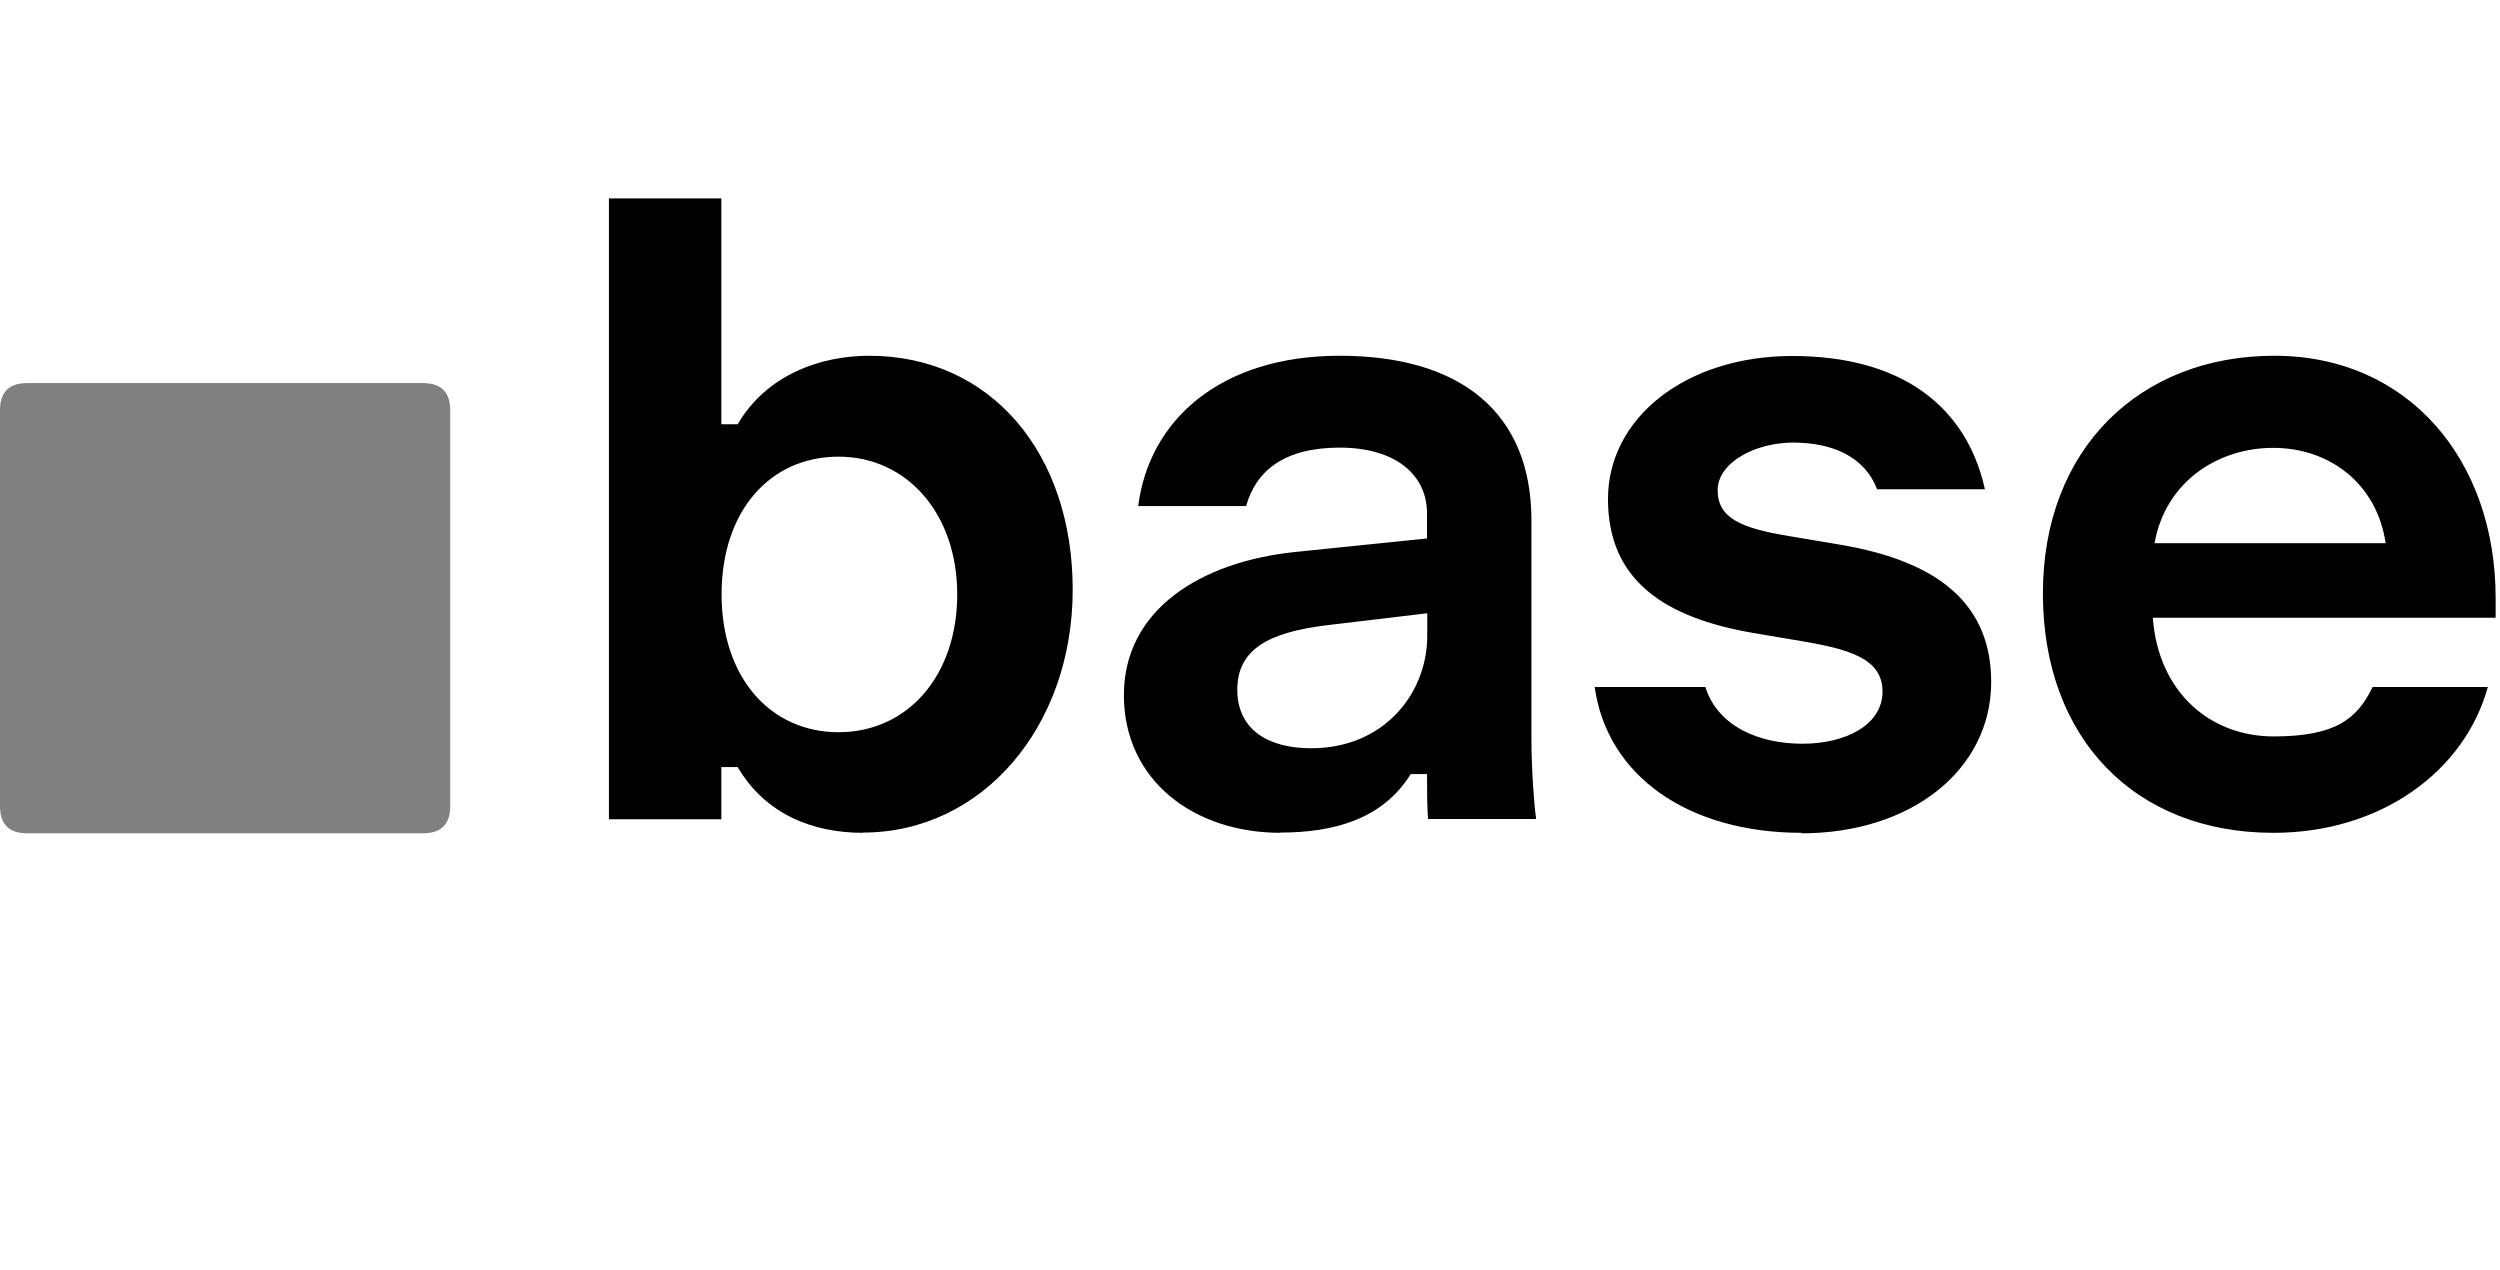
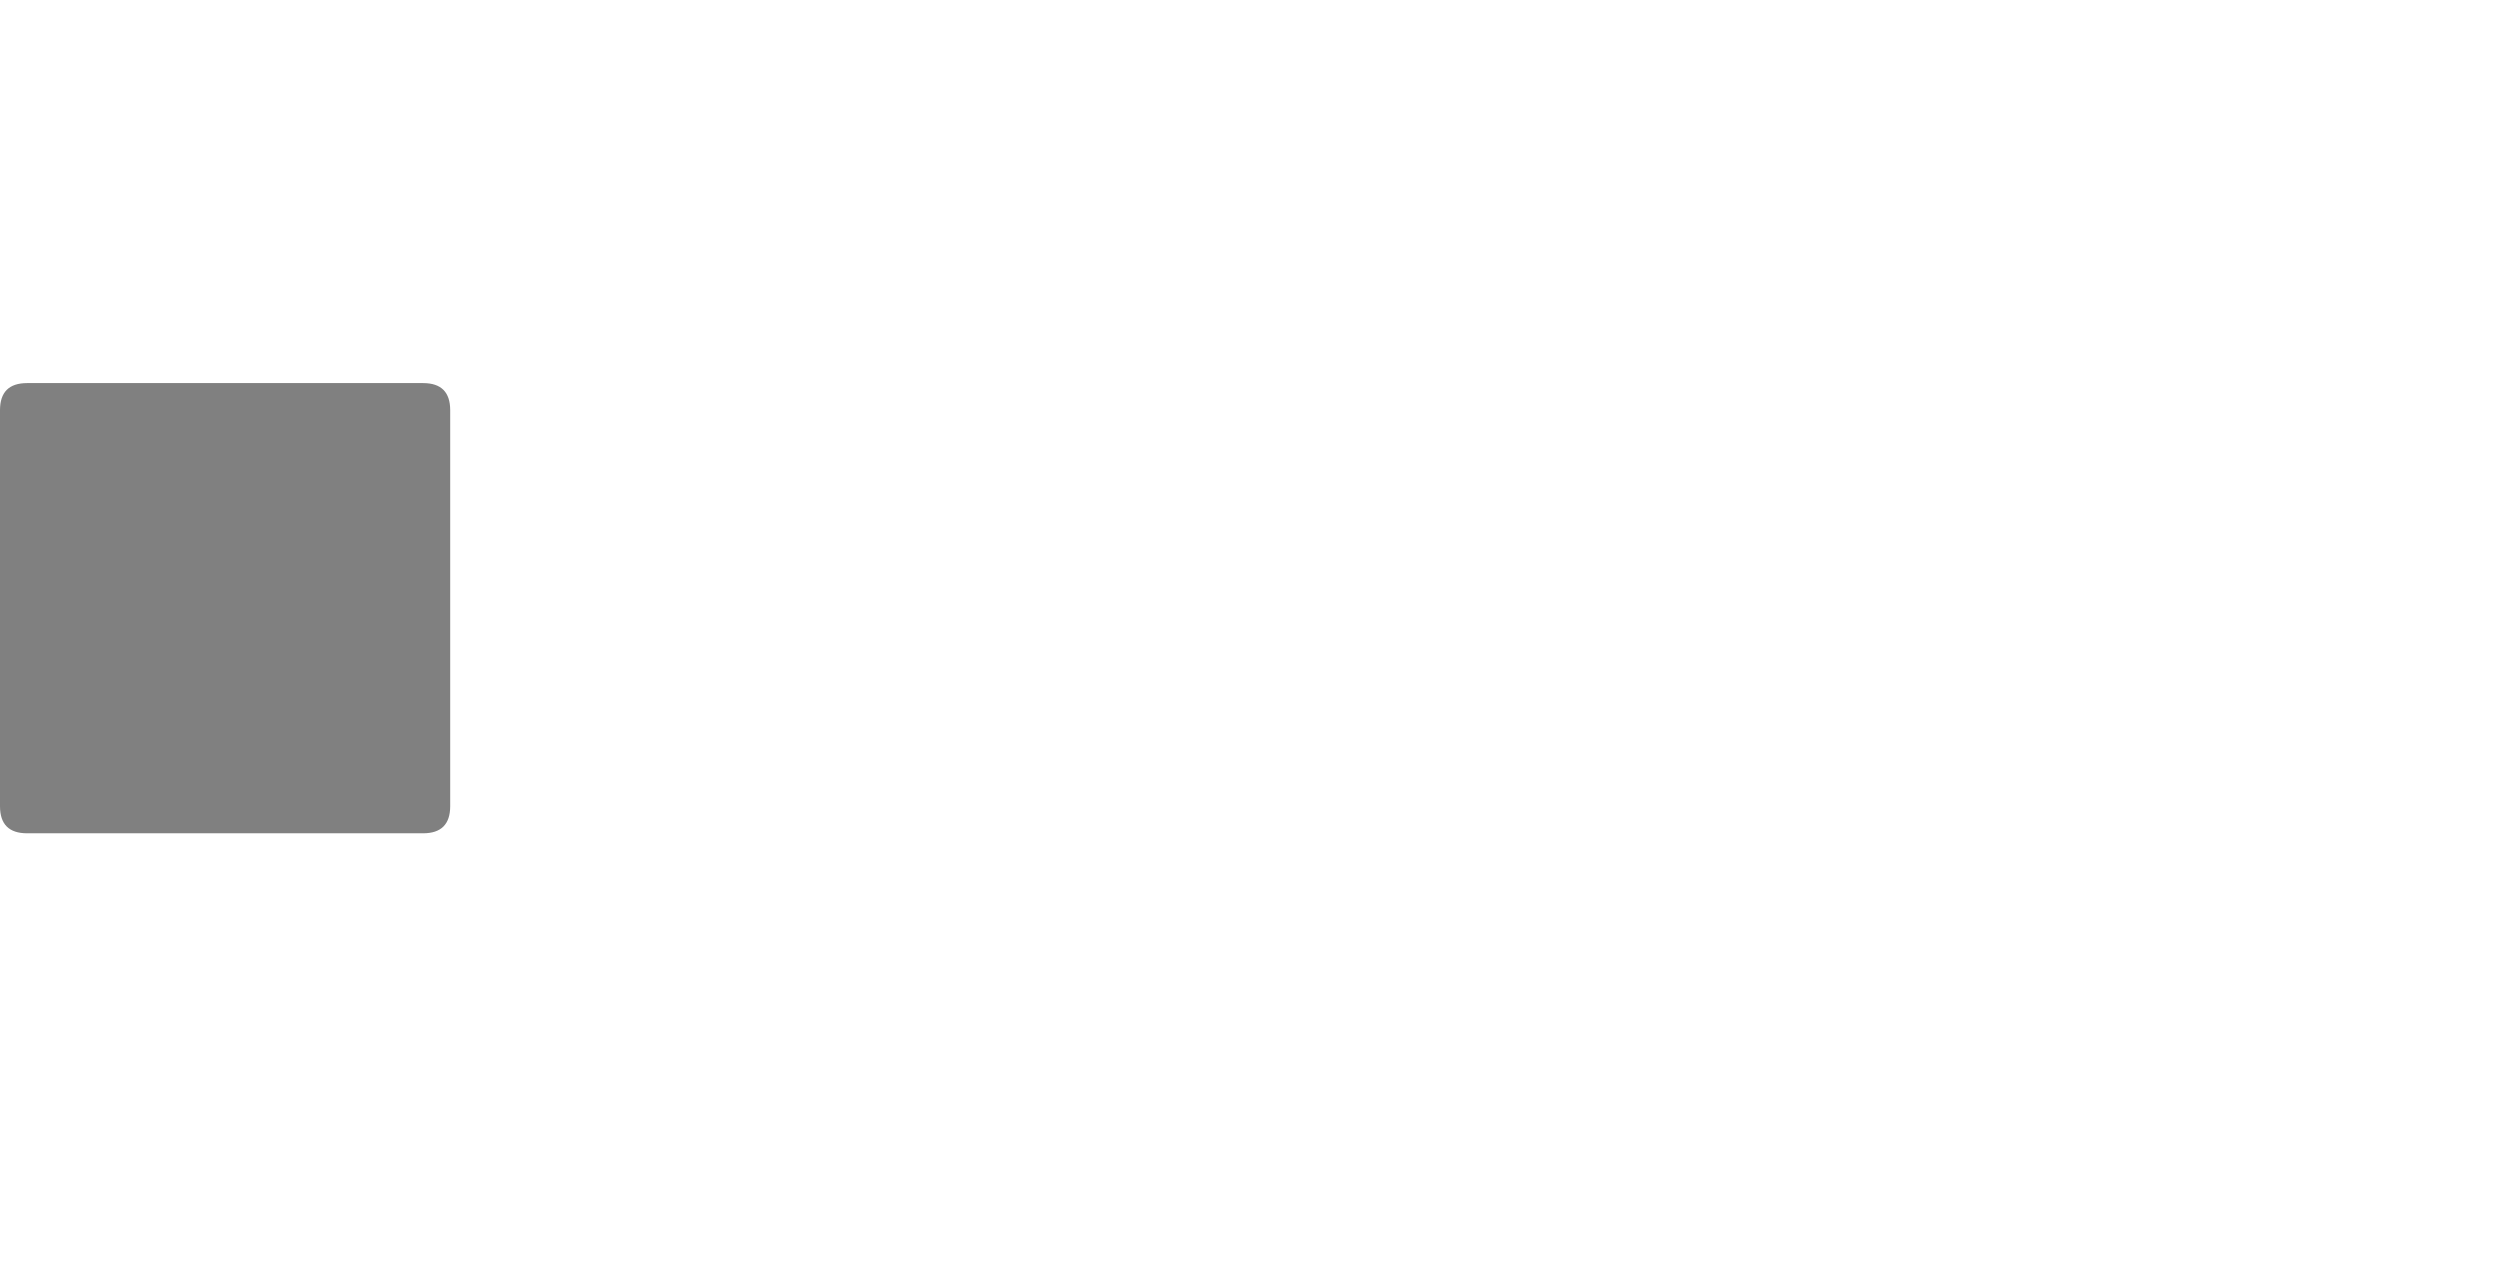
<svg xmlns="http://www.w3.org/2000/svg" width="63" height="32" viewBox="0 0 63 32" fill="none">
  <g clip-path="url(#clip0_2448_6796)">
    <path d="M0.683 20.999C0.227 20.999 0 20.772 0 20.317V10.337C0 9.881 0.228 9.654 0.683 9.654H10.662C11.118 9.654 11.345 9.882 11.345 10.337V20.316C11.345 20.772 11.117 20.999 10.662 20.999H0.683V20.999Z" fill="#808080" />
-     <path d="M21.744 20.987C20.498 20.987 19.297 20.532 18.589 19.33H18.178V20.645H15.345V5H18.178V10.692H18.589C19.316 9.446 20.676 8.965 21.902 8.965C24.963 8.965 27.032 11.413 27.032 14.86C27.032 18.306 24.761 20.981 21.744 20.981V20.988V20.987ZM21.131 18.452C22.877 18.452 24.122 17.022 24.122 14.98C24.122 12.937 22.851 11.508 21.131 11.508C19.411 11.508 18.184 12.868 18.184 14.98C18.184 17.092 19.43 18.452 21.131 18.452ZM32.268 20.987C30.092 20.987 28.322 19.672 28.322 17.515C28.322 15.359 30.269 14.157 32.628 13.911L35.961 13.569V12.937C35.961 11.963 35.164 11.28 33.761 11.28C32.357 11.28 31.649 11.868 31.402 12.753H28.683C28.954 10.596 30.744 8.965 33.761 8.965C36.777 8.965 38.592 10.369 38.592 13.114V18.647C38.592 19.349 38.662 20.323 38.706 20.595V20.639H35.986C35.961 20.253 35.961 19.893 35.961 19.507H35.55C34.848 20.639 33.621 20.981 32.262 20.981L32.268 20.987H32.268ZM33.039 18.856C34.899 18.856 35.967 17.452 35.967 16.023V15.454L33.469 15.752C31.926 15.935 31.18 16.384 31.18 17.383C31.18 18.382 31.951 18.856 33.039 18.856H33.039ZM45.403 20.987C42.544 20.987 40.502 19.558 40.186 17.313H42.975C43.291 18.312 44.334 18.742 45.422 18.742C46.51 18.742 47.44 18.268 47.44 17.427C47.44 16.586 46.579 16.358 45.397 16.156L44.196 15.953C41.925 15.567 40.521 14.612 40.521 12.576C40.521 10.54 42.469 8.971 45.169 8.971C47.87 8.971 49.546 10.198 50.02 12.329H47.301C46.984 11.489 46.144 11.153 45.189 11.153C44.234 11.153 43.285 11.653 43.285 12.355C43.285 13.057 43.873 13.31 45.1 13.512L46.302 13.714C48.502 14.075 50.178 14.986 50.178 17.186C50.178 19.387 48.18 21 45.391 21L45.404 20.987L45.403 20.987ZM57.286 20.987C53.795 20.987 51.481 18.603 51.481 14.954C51.481 11.305 53.928 8.965 57.312 8.965C60.695 8.965 62.89 11.596 62.89 15.068V15.567H54.251C54.39 17.452 55.705 18.558 57.293 18.558C58.88 18.558 59.405 18.103 59.791 17.312H62.694C62.106 19.444 59.993 20.987 57.293 20.987H57.286L57.286 20.987ZM60.119 13.689C59.892 12.171 58.69 11.286 57.286 11.286C55.883 11.286 54.567 12.146 54.295 13.689H60.126H60.12H60.119Z" fill="black" />
  </g>
  <defs>
    <clipPath id="clip0_2448_6796">
      <rect width="62.89" height="32" fill="white" />
    </clipPath>
  </defs>
</svg>